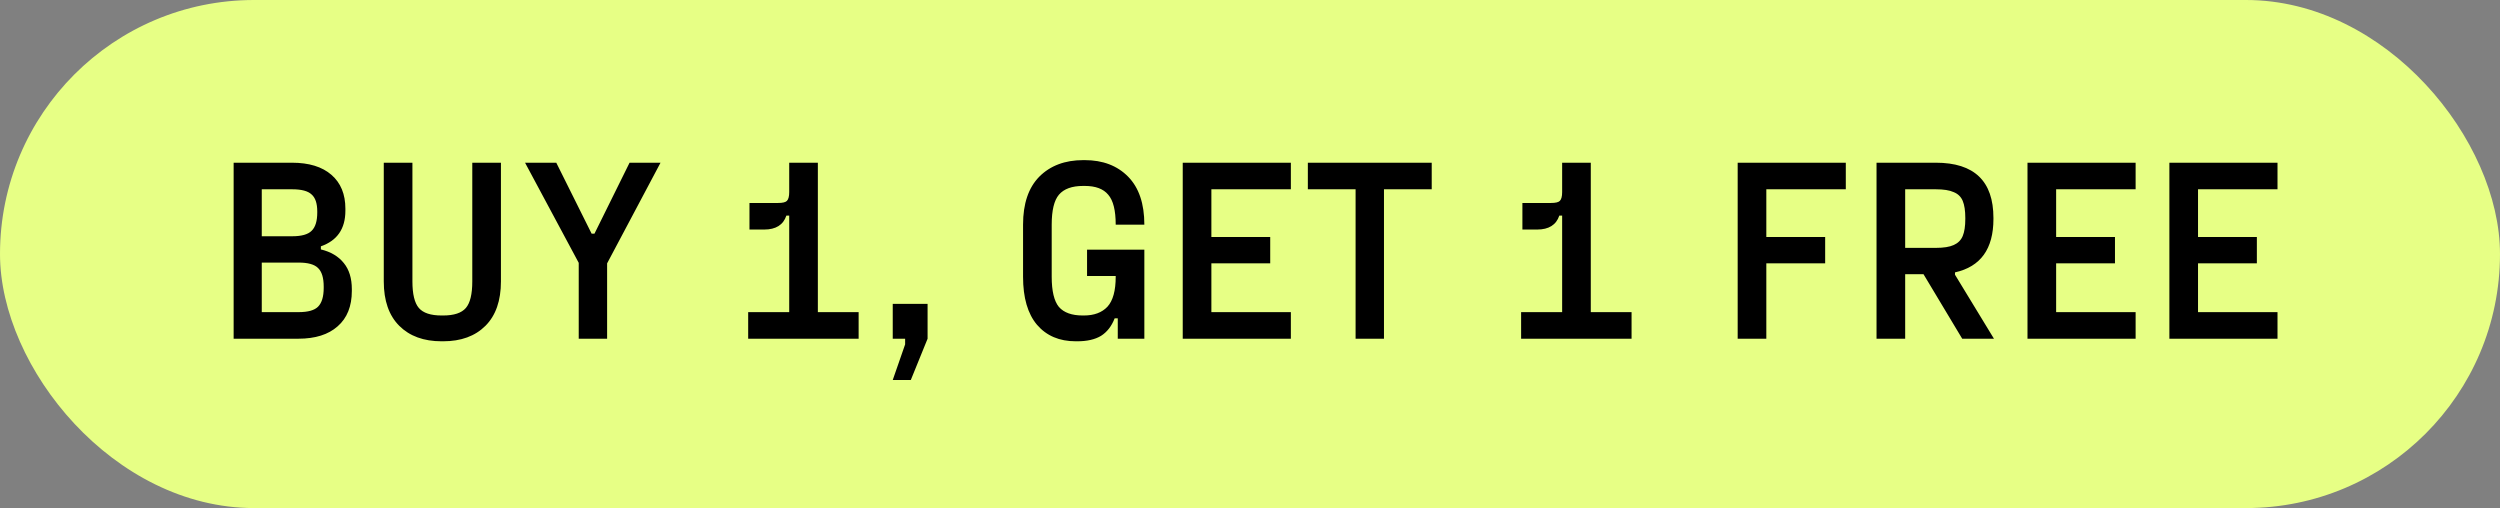
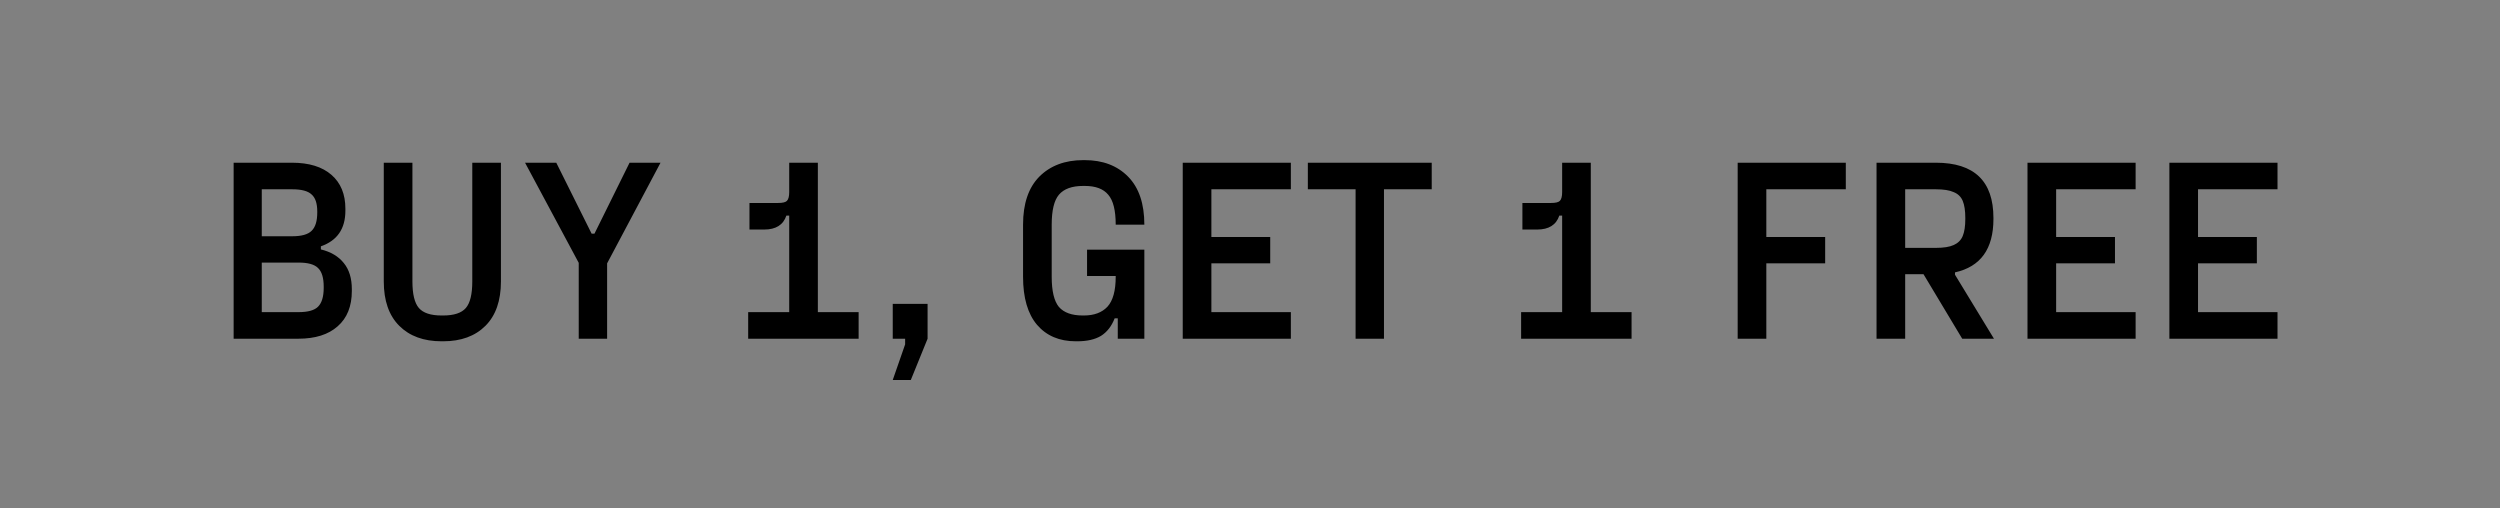
<svg xmlns="http://www.w3.org/2000/svg" fill="none" viewBox="0 0 310 63" height="63" width="310">
  <rect x="0" y="0" width="310" height="63" fill="#808080" stroke="none" />
-   <rect fill="#E7FF85" rx="31.5" height="63" width="310" />
  <path fill="black" d="M39.788 30.928C41.025 31.227 41.974 31.792 42.636 32.624C43.297 33.435 43.627 34.512 43.627 35.856V36.08C43.627 37.979 43.041 39.44 41.867 40.464C40.715 41.488 39.094 42 37.004 42H28.971V20.176H36.203C38.316 20.176 39.947 20.677 41.099 21.68C42.252 22.683 42.828 24.08 42.828 25.872V26.128C42.828 28.368 41.814 29.84 39.788 30.544V30.928ZM32.459 23.472V29.296H36.236C37.388 29.296 38.188 29.072 38.636 28.624C39.105 28.176 39.34 27.419 39.34 26.352V26.224C39.34 25.221 39.105 24.517 38.636 24.112C38.188 23.685 37.388 23.472 36.236 23.472H32.459ZM40.139 35.536C40.139 34.448 39.905 33.68 39.435 33.232C38.987 32.784 38.188 32.56 37.035 32.56H32.459V38.704H37.035C38.188 38.704 38.987 38.48 39.435 38.032C39.905 37.563 40.139 36.784 40.139 35.696V35.536ZM54.756 42.32C52.538 42.32 50.788 41.68 49.508 40.4C48.228 39.12 47.588 37.285 47.588 34.896V20.176H51.14V34.896C51.14 36.475 51.407 37.573 51.94 38.192C52.474 38.811 53.412 39.12 54.756 39.12H54.948C56.292 39.12 57.231 38.811 57.764 38.192C58.298 37.573 58.564 36.475 58.564 34.896V20.176H62.116V34.896C62.116 37.285 61.476 39.12 60.196 40.4C58.916 41.68 57.167 42.32 54.948 42.32H54.756ZM75.282 42H71.762V32.592L65.106 20.176H68.978L73.362 28.976H73.714L78.066 20.176H81.906L75.282 32.656V42ZM101.414 38.704H106.47V42H92.774V38.704H97.862V26.736H97.51C97.126 27.888 96.209 28.464 94.758 28.464H92.934V25.168H96.486C97.041 25.168 97.404 25.083 97.574 24.912C97.766 24.72 97.862 24.357 97.862 23.824V20.176H101.414V38.704ZM112.94 47.12H110.7L112.236 42.704V42H110.7V37.68H115.02V42L112.94 47.12ZM134.795 34.224V30.96H141.899V42H138.603V39.472H138.219C137.835 40.453 137.27 41.179 136.523 41.648C135.776 42.096 134.795 42.32 133.579 42.32H133.387C131.36 42.32 129.76 41.637 128.587 40.272C127.435 38.907 126.859 36.923 126.859 34.32V27.856C126.859 25.253 127.531 23.269 128.875 21.904C130.24 20.539 132.054 19.856 134.315 19.856H134.507C136.747 19.856 138.539 20.539 139.883 21.904C141.227 23.269 141.899 25.253 141.899 27.856H138.347C138.347 26.085 138.038 24.848 137.419 24.144C136.822 23.419 135.851 23.056 134.507 23.056H134.315C132.928 23.056 131.926 23.419 131.307 24.144C130.71 24.848 130.411 26.085 130.411 27.856V34.32C130.411 36.091 130.71 37.339 131.307 38.064C131.926 38.768 132.907 39.12 134.251 39.12H134.411C135.67 39.12 136.64 38.757 137.323 38.032C138.006 37.285 138.347 36.048 138.347 34.32V34.224H134.795ZM160.067 20.176V23.472H150.211V29.392H157.507V32.656H150.211V38.704H160.067V42H146.659V20.176H160.067ZM162.173 20.176H177.533V23.472H171.613V42H168.093V23.472H162.173V20.176ZM197.258 38.704H202.314V42H188.618V38.704H193.706V26.736H193.354C192.97 27.888 192.053 28.464 190.602 28.464H188.778V25.168H192.33C192.885 25.168 193.247 25.083 193.418 24.912C193.61 24.72 193.706 24.357 193.706 23.824V20.176H197.258V38.704ZM228.88 20.176V23.472H219.024V29.392H226.32V32.656H219.024V42H215.472V20.176H228.88ZM243.314 42L238.514 34H236.242V42H232.69V20.176H240.05C244.808 20.176 247.186 22.459 247.186 27.024V27.152C247.186 30.864 245.597 33.072 242.418 33.776V34.064L247.25 42H243.314ZM243.698 27.024C243.698 26.128 243.592 25.424 243.378 24.912C243.165 24.4 242.792 24.037 242.258 23.824C241.746 23.589 241.01 23.472 240.05 23.472H236.242V30.736H240.05C241.01 30.736 241.746 30.619 242.258 30.384C242.792 30.149 243.165 29.776 243.378 29.264C243.592 28.752 243.698 28.048 243.698 27.152V27.024ZM264.817 20.176V23.472H254.961V29.392H262.257V32.656H254.961V38.704H264.817V42H251.409V20.176H264.817ZM282.411 20.176V23.472H272.555V29.392H279.851V32.656H272.555V38.704H282.411V42H269.003V20.176H282.411Z" />
</svg>